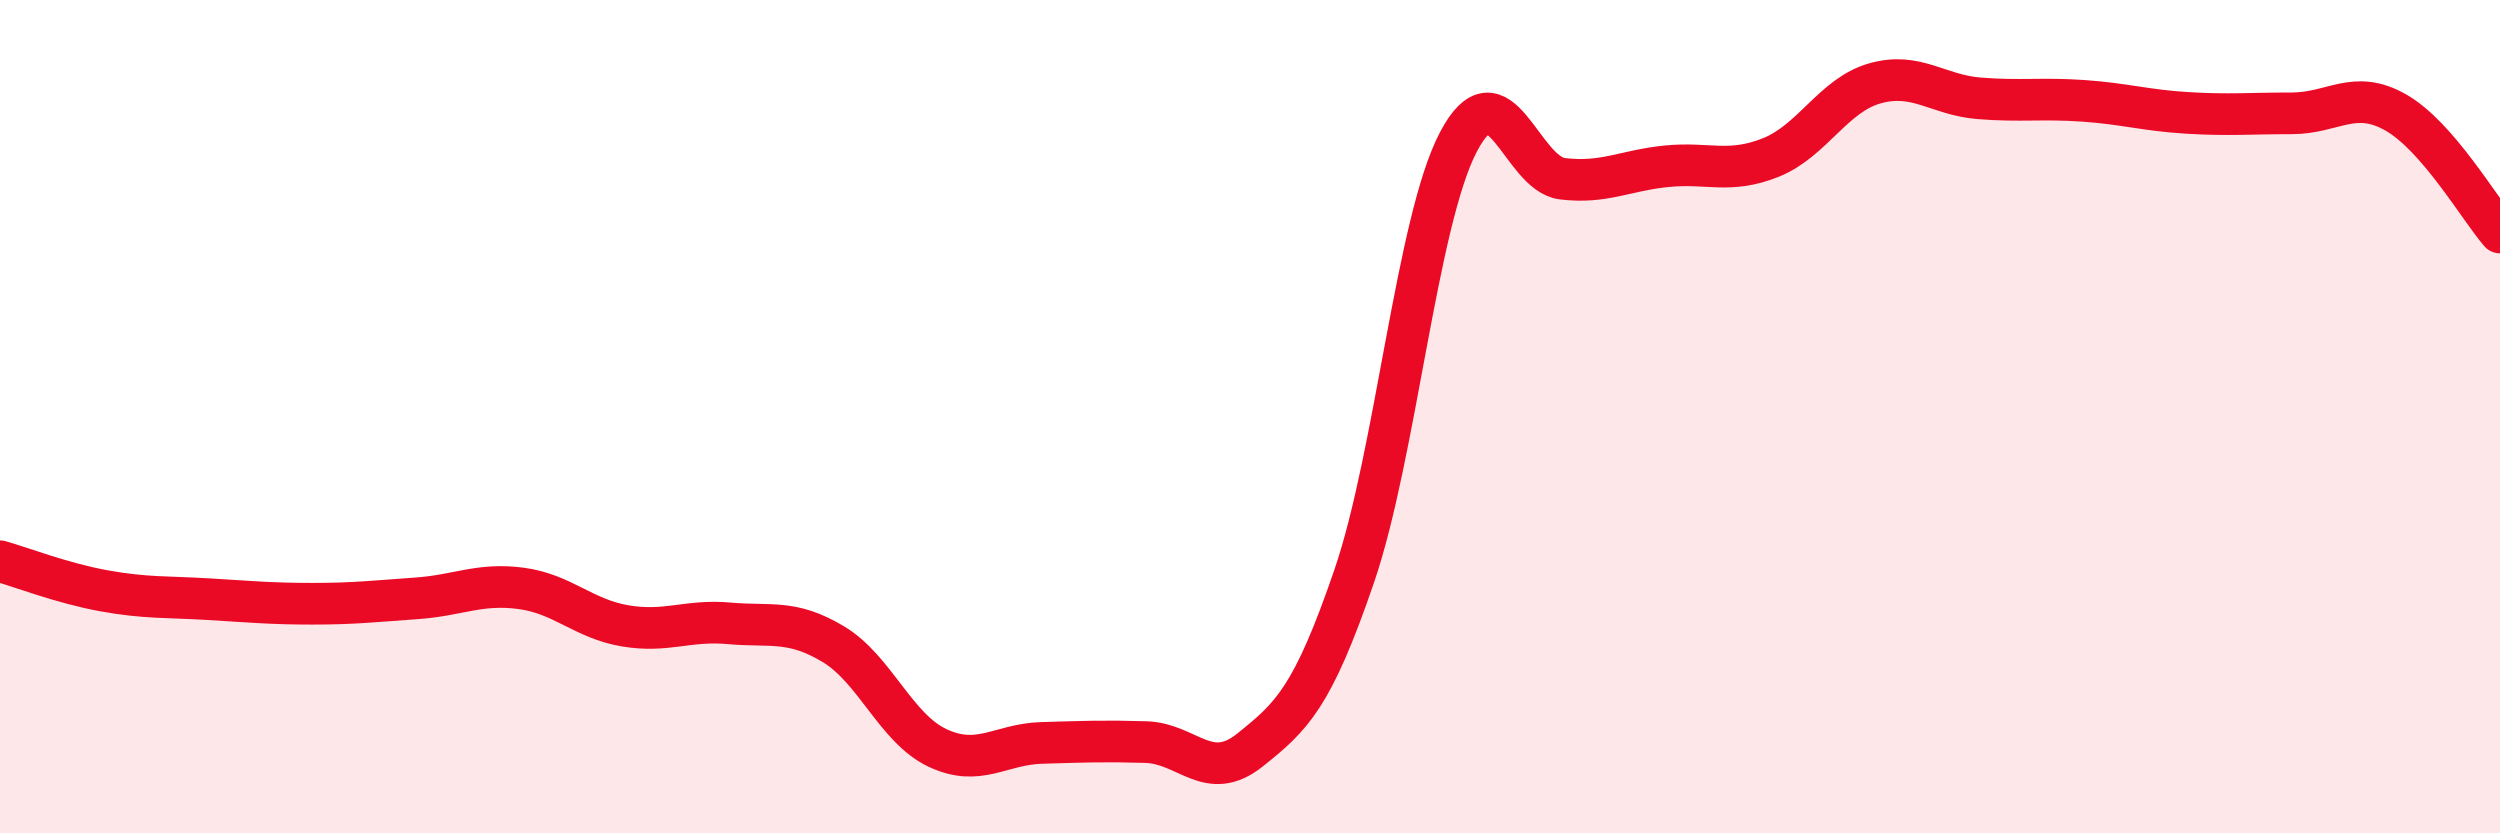
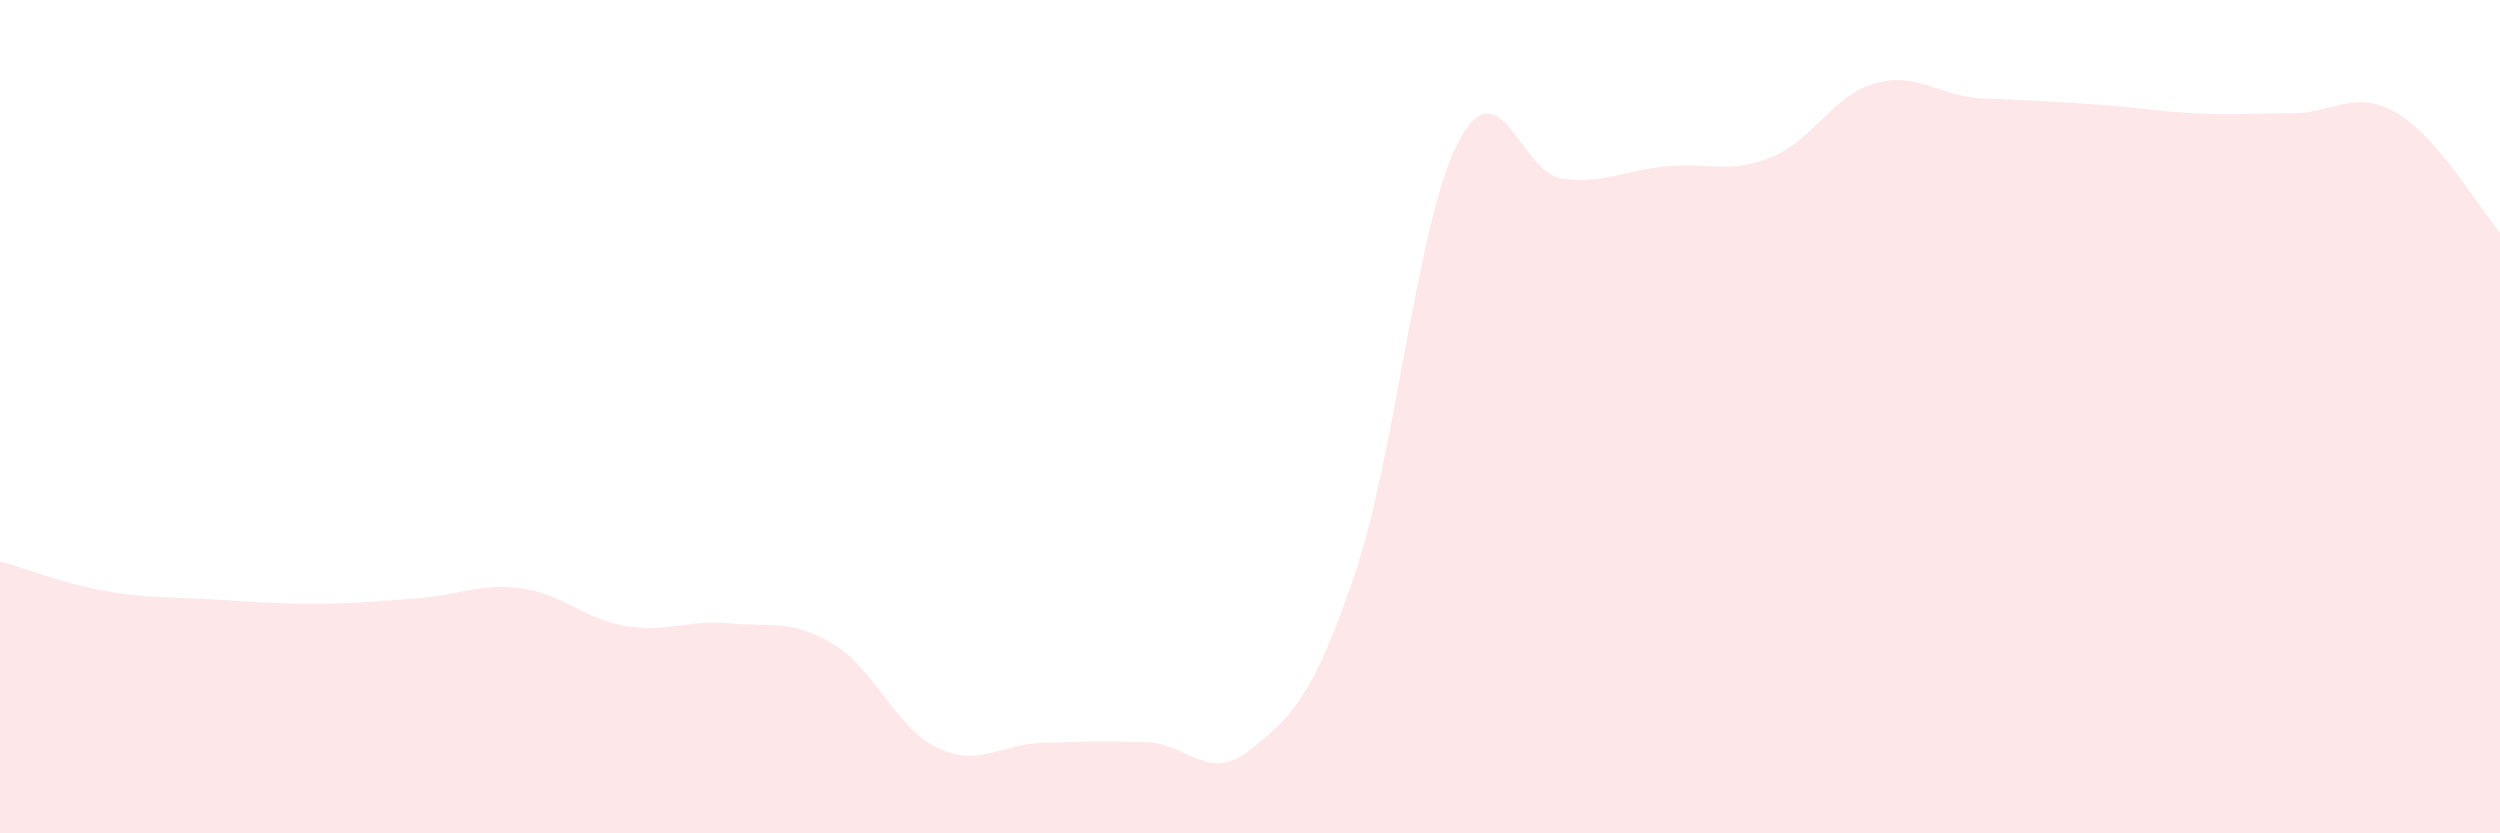
<svg xmlns="http://www.w3.org/2000/svg" width="60" height="20" viewBox="0 0 60 20">
-   <path d="M 0,13.47 C 0.5,13.61 1.5,14 2.5,14.18 C 3.5,14.36 4,14.32 5,14.38 C 6,14.44 6.5,14.49 7.5,14.49 C 8.5,14.49 9,14.43 10,14.36 C 11,14.29 11.5,13.99 12.5,14.12 C 13.5,14.25 14,14.85 15,15.02 C 16,15.19 16.5,14.87 17.5,14.96 C 18.5,15.05 19,14.86 20,15.46 C 21,16.06 21.5,17.48 22.5,17.95 C 23.5,18.42 24,17.86 25,17.83 C 26,17.8 26.5,17.78 27.5,17.81 C 28.5,17.84 29,18.8 30,18 C 31,17.2 31.5,16.75 32.5,13.83 C 33.5,10.91 34,5.32 35,3.41 C 36,1.5 36.5,4.17 37.5,4.29 C 38.5,4.41 39,4.09 40,3.99 C 41,3.89 41.5,4.18 42.5,3.78 C 43.5,3.38 44,2.28 45,2 C 46,1.72 46.5,2.28 47.5,2.36 C 48.5,2.44 49,2.35 50,2.42 C 51,2.49 51.5,2.65 52.5,2.71 C 53.5,2.77 54,2.72 55,2.72 C 56,2.72 56.5,2.13 57.5,2.7 C 58.5,3.27 59.5,5 60,5.58L60 20L0 20Z" fill="#EB0A25" opacity="0.1" stroke-linecap="round" stroke-linejoin="round" />
-   <path d="M 0,13.47 C 0.5,13.61 1.5,14 2.5,14.18 C 3.5,14.36 4,14.32 5,14.38 C 6,14.44 6.5,14.49 7.5,14.49 C 8.5,14.49 9,14.43 10,14.36 C 11,14.29 11.5,13.99 12.5,14.12 C 13.5,14.25 14,14.85 15,15.02 C 16,15.19 16.5,14.87 17.5,14.96 C 18.5,15.05 19,14.86 20,15.46 C 21,16.06 21.5,17.48 22.5,17.95 C 23.5,18.42 24,17.86 25,17.83 C 26,17.8 26.5,17.78 27.5,17.81 C 28.5,17.84 29,18.8 30,18 C 31,17.2 31.5,16.75 32.5,13.83 C 33.5,10.91 34,5.32 35,3.41 C 36,1.5 36.5,4.17 37.5,4.29 C 38.5,4.41 39,4.09 40,3.99 C 41,3.89 41.5,4.18 42.5,3.78 C 43.5,3.38 44,2.28 45,2 C 46,1.72 46.5,2.28 47.5,2.36 C 48.5,2.44 49,2.35 50,2.42 C 51,2.49 51.5,2.65 52.5,2.71 C 53.5,2.77 54,2.72 55,2.72 C 56,2.72 56.5,2.13 57.5,2.7 C 58.5,3.27 59.5,5 60,5.58" stroke="#EB0A25" stroke-width="1" fill="none" stroke-linecap="round" stroke-linejoin="round" />
+   <path d="M 0,13.47 C 0.5,13.61 1.5,14 2.5,14.18 C 3.5,14.36 4,14.32 5,14.38 C 6,14.44 6.5,14.49 7.5,14.49 C 8.5,14.49 9,14.43 10,14.36 C 11,14.29 11.5,13.99 12.5,14.12 C 13.5,14.25 14,14.85 15,15.02 C 16,15.19 16.5,14.87 17.5,14.96 C 18.5,15.05 19,14.86 20,15.46 C 21,16.06 21.5,17.48 22.5,17.95 C 23.5,18.42 24,17.86 25,17.83 C 26,17.8 26.5,17.78 27.5,17.81 C 28.5,17.84 29,18.8 30,18 C 31,17.2 31.5,16.75 32.5,13.83 C 33.5,10.91 34,5.32 35,3.41 C 36,1.5 36.5,4.17 37.5,4.29 C 38.5,4.41 39,4.09 40,3.99 C 41,3.89 41.5,4.18 42.5,3.78 C 43.5,3.38 44,2.28 45,2 C 46,1.72 46.5,2.28 47.5,2.36 C 51,2.49 51.5,2.65 52.5,2.71 C 53.5,2.77 54,2.72 55,2.72 C 56,2.72 56.5,2.13 57.5,2.7 C 58.5,3.27 59.5,5 60,5.58L60 20L0 20Z" fill="#EB0A25" opacity="0.1" stroke-linecap="round" stroke-linejoin="round" />
</svg>